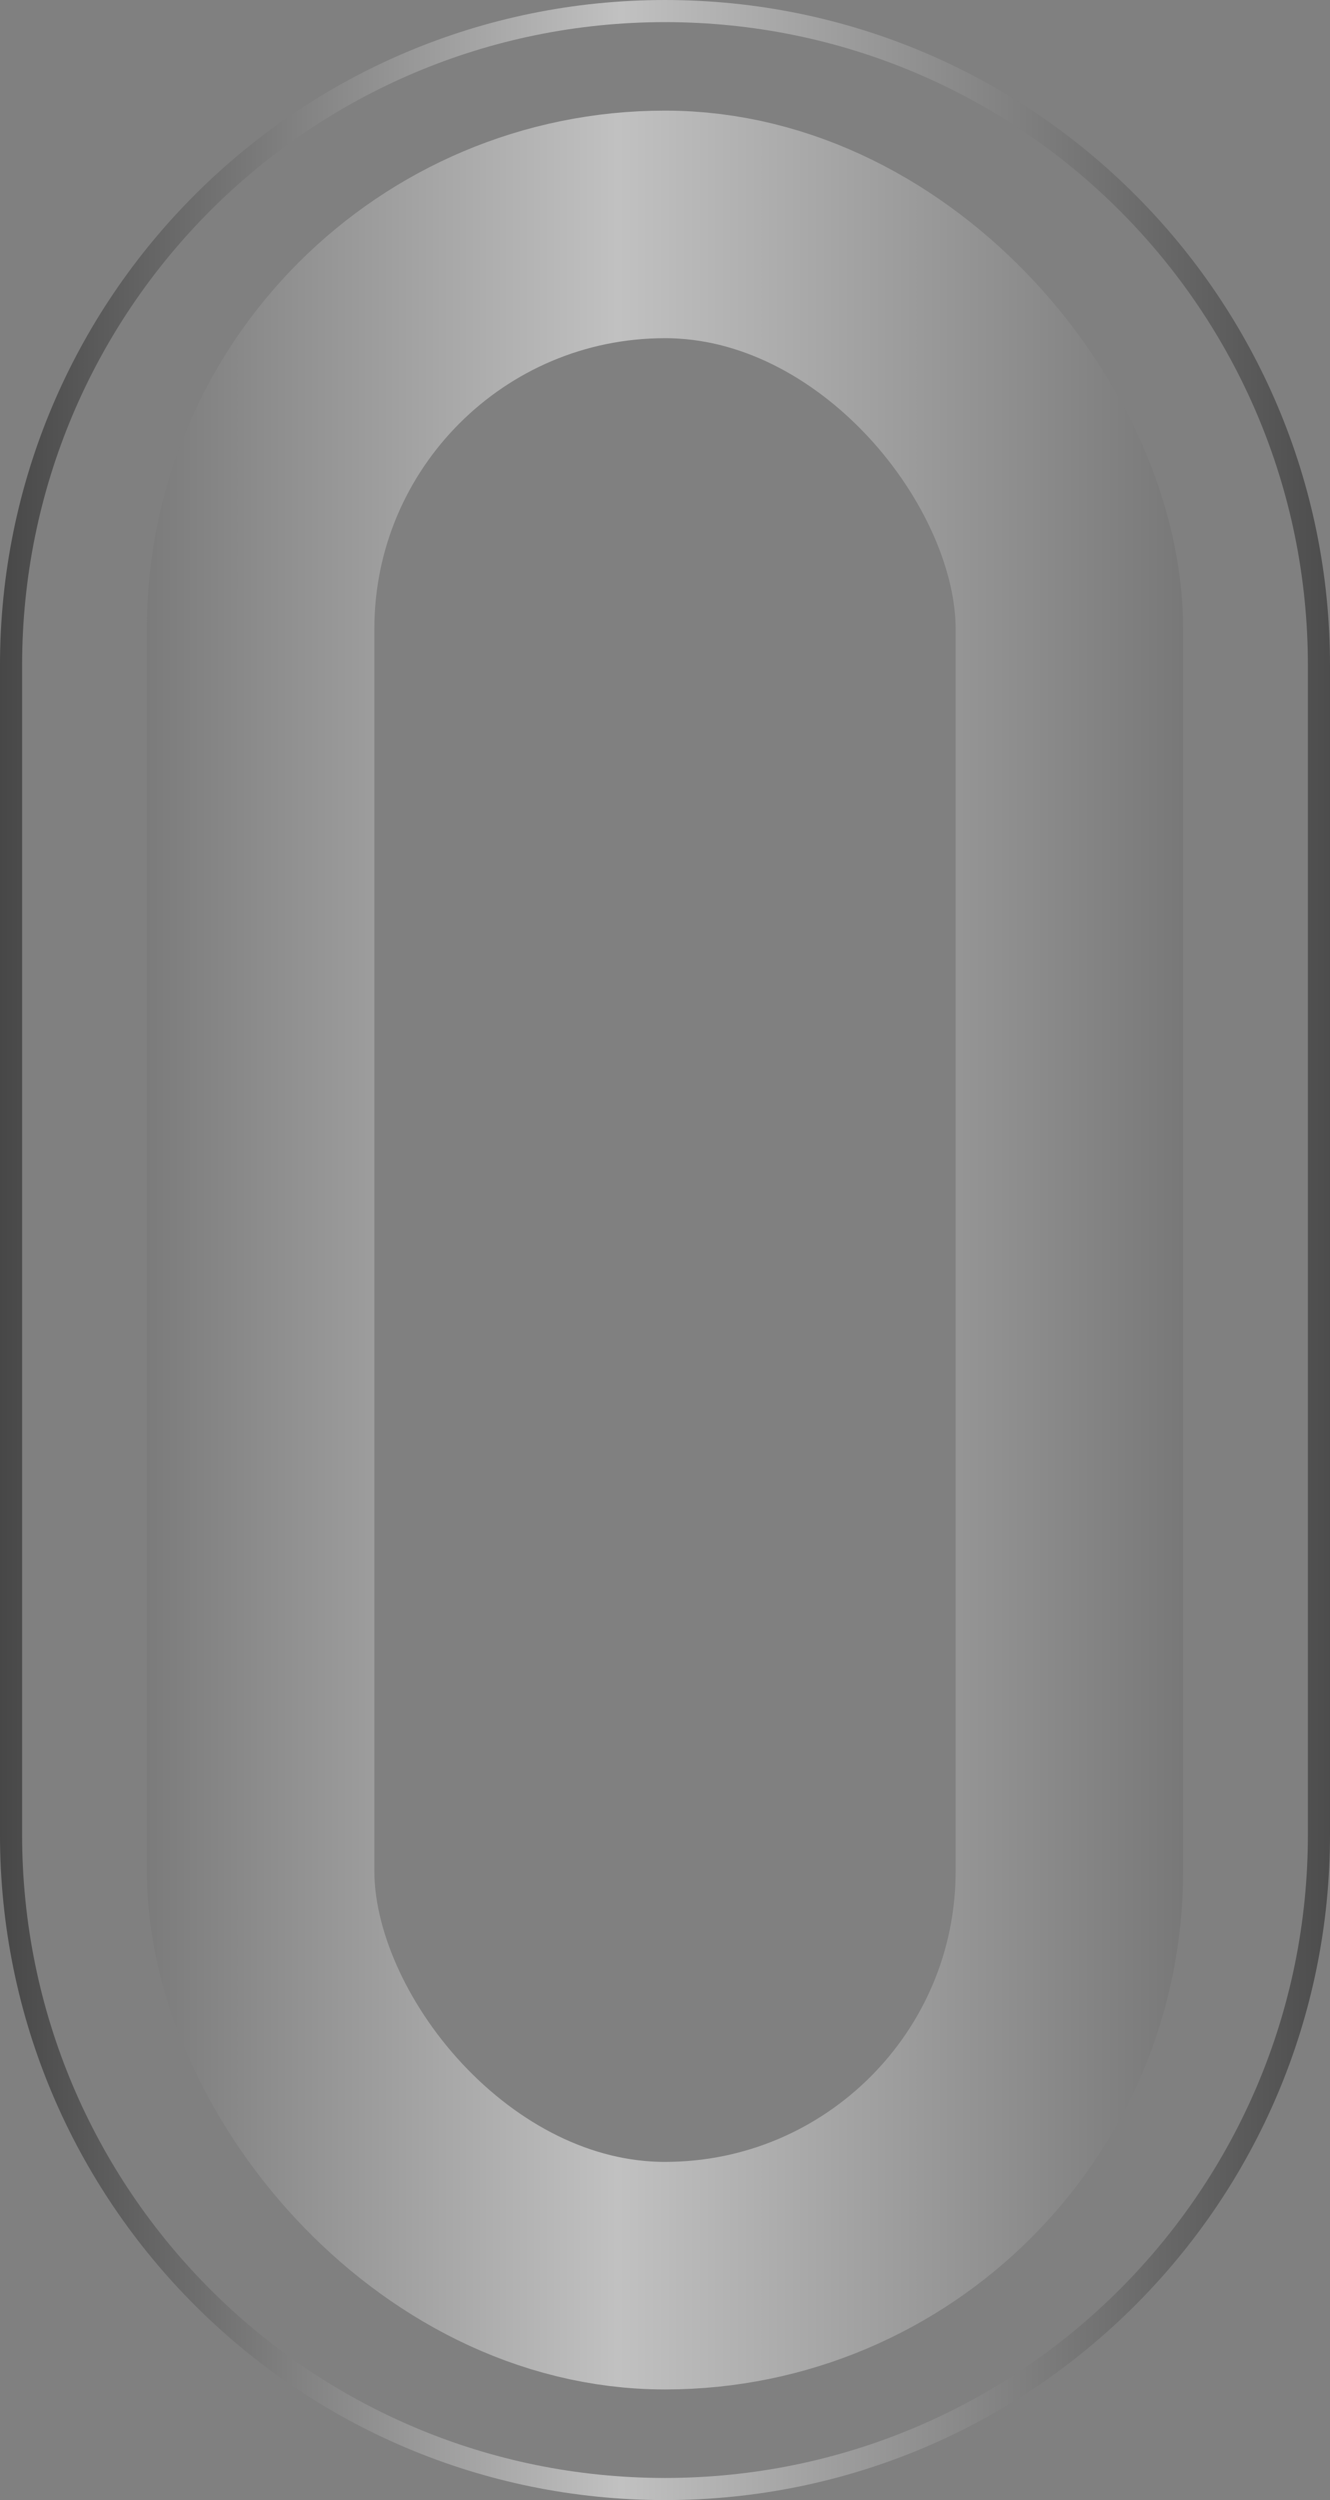
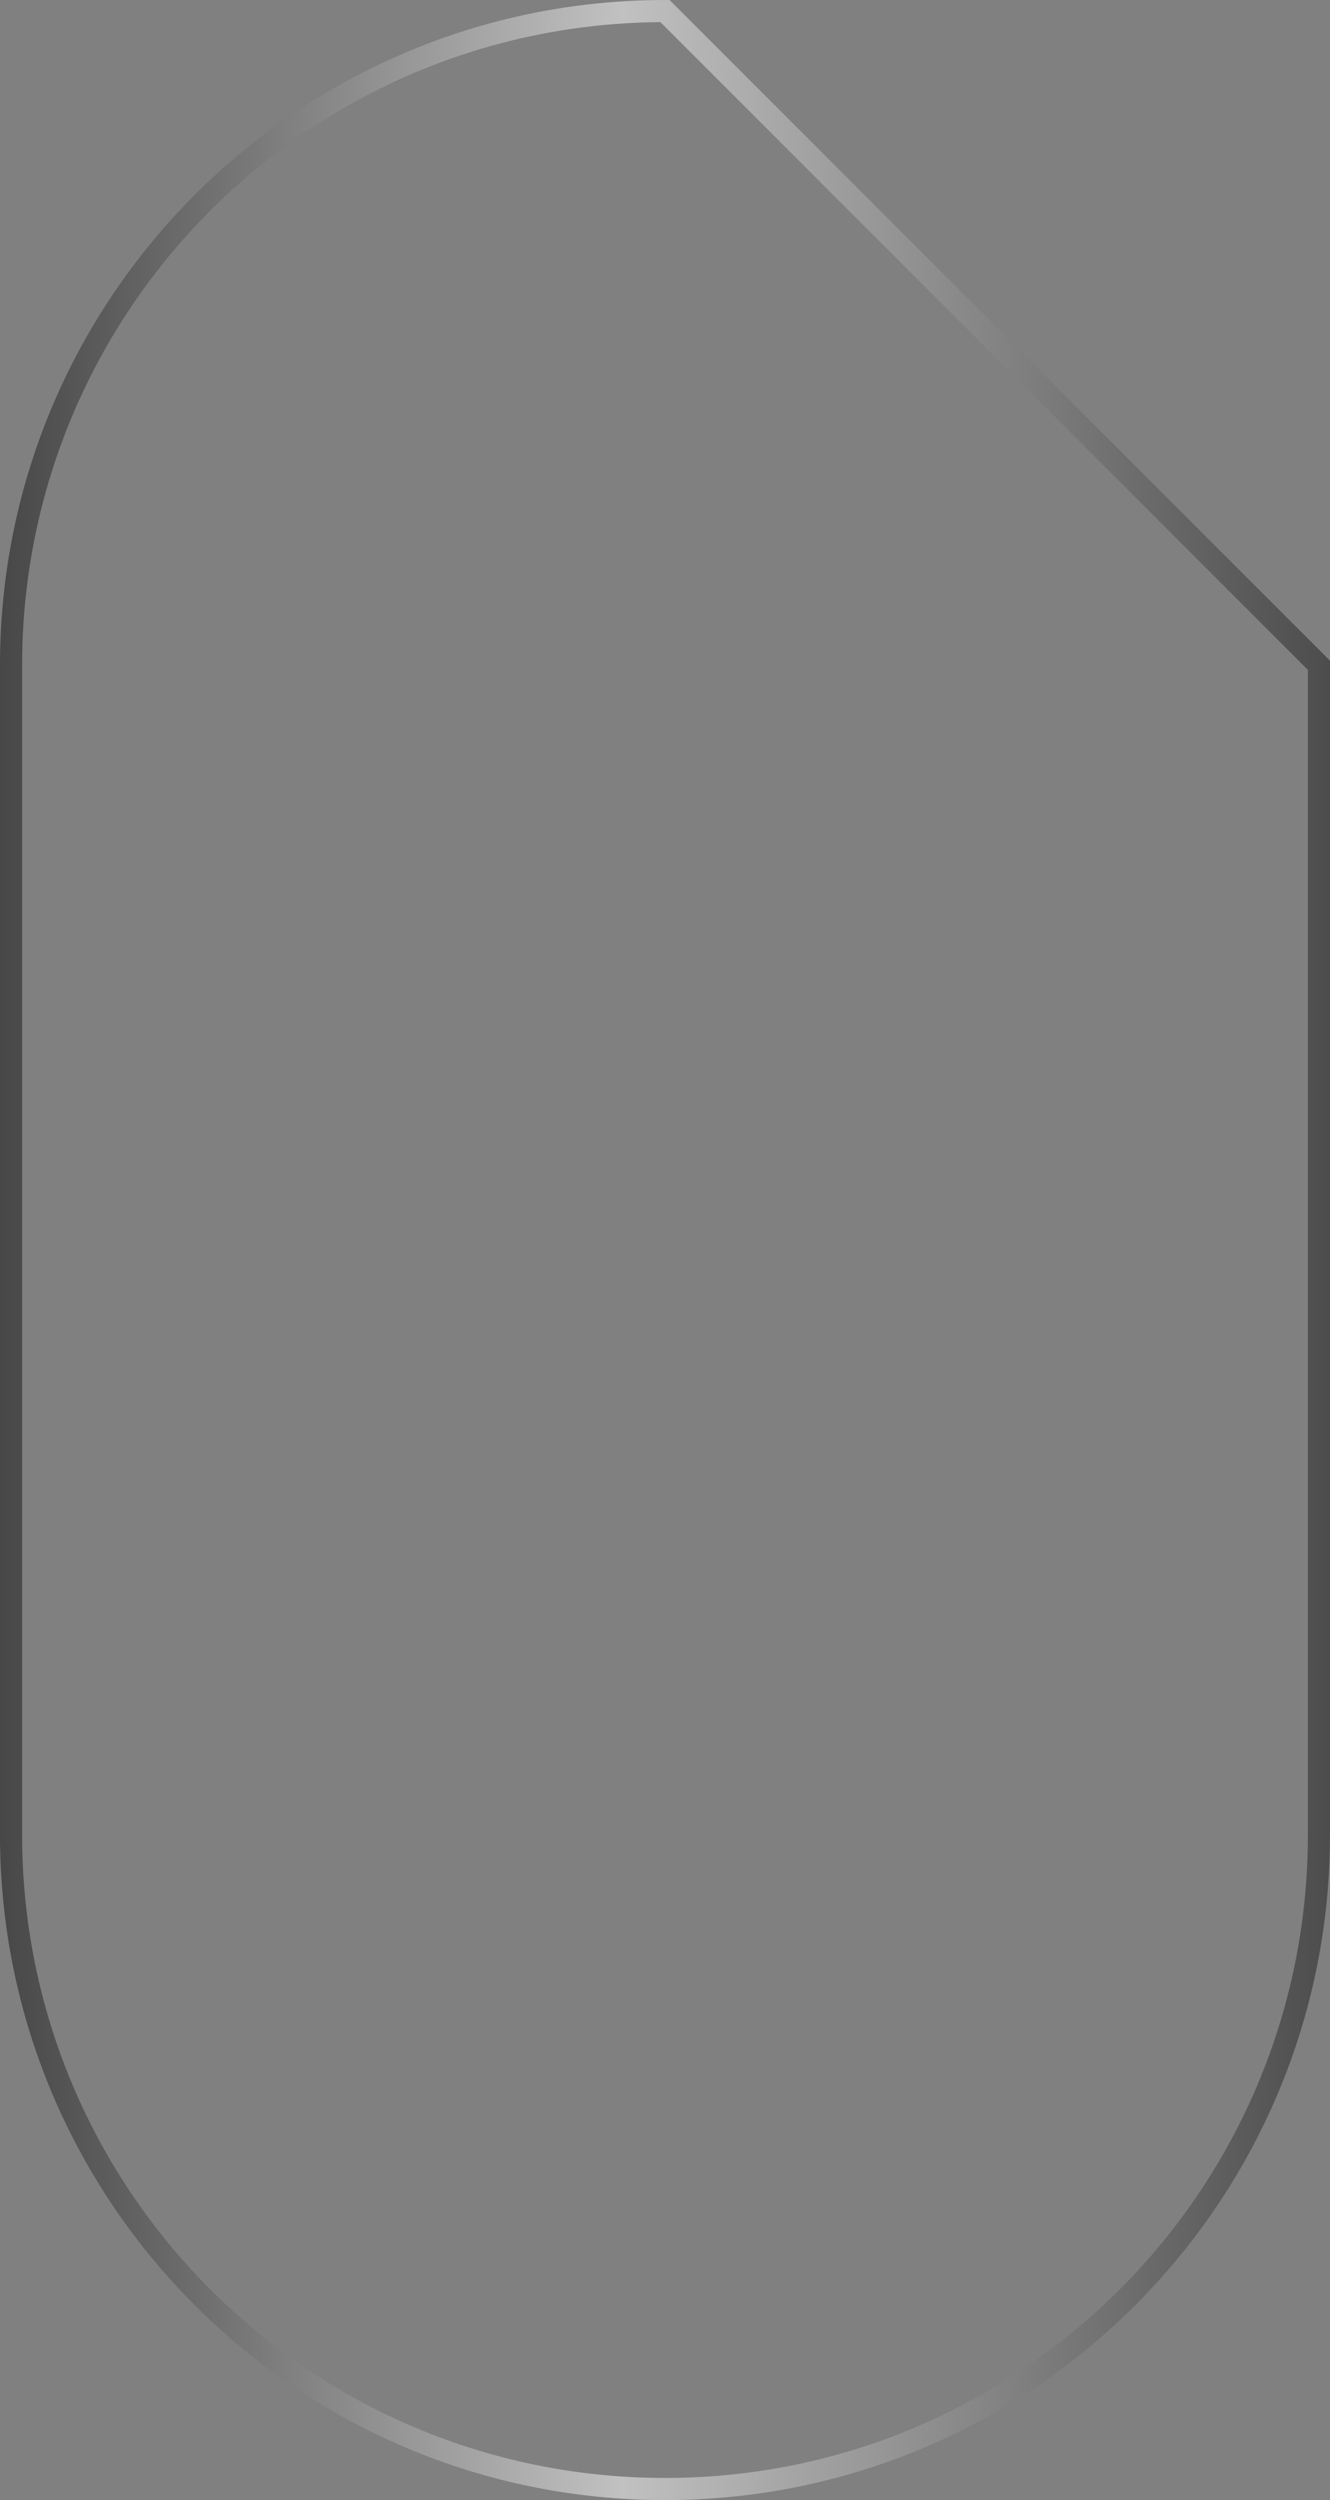
<svg xmlns="http://www.w3.org/2000/svg" width="842" height="1582" viewBox="0 0 842 1582" fill="none">
  <rect x="0" y="0" width="842" height="1582" fill="#808080" stroke="none" />
-   <rect x="165" y="142" width="512" height="1298" rx="256" stroke="url(#paint0_linear_5953_150)" stroke-opacity="0.51" stroke-width="144" />
-   <path d="M835 421V1161C835 1389.65 649.646 1575 421 1575C192.354 1575 7 1389.65 7 1161V421C7 192.354 192.354 7 421 7C649.646 7 835 192.354 835 421Z" stroke="url(#paint1_linear_5953_150)" stroke-opacity="0.51" stroke-width="14" />
+   <path d="M835 421V1161C835 1389.65 649.646 1575 421 1575C192.354 1575 7 1389.65 7 1161V421C7 192.354 192.354 7 421 7Z" stroke="url(#paint1_linear_5953_150)" stroke-opacity="0.51" stroke-width="14" />
  <defs>
    <linearGradient id="paint0_linear_5953_150" x1="983.628" y1="791" x2="-127.861" y2="791" gradientUnits="userSpaceOnUse">
      <stop stop-color="#121212" />
      <stop offset="0.533" stop-color="white" />
      <stop offset="1" stop-color="#101010" />
    </linearGradient>
    <linearGradient id="paint1_linear_5953_150" x1="858.458" y1="791" x2="-1.48366e-05" y2="791" gradientUnits="userSpaceOnUse">
      <stop stop-color="#121212" />
      <stop offset="0.542" stop-color="white" />
      <stop offset="1" stop-color="#101010" />
    </linearGradient>
  </defs>
</svg>